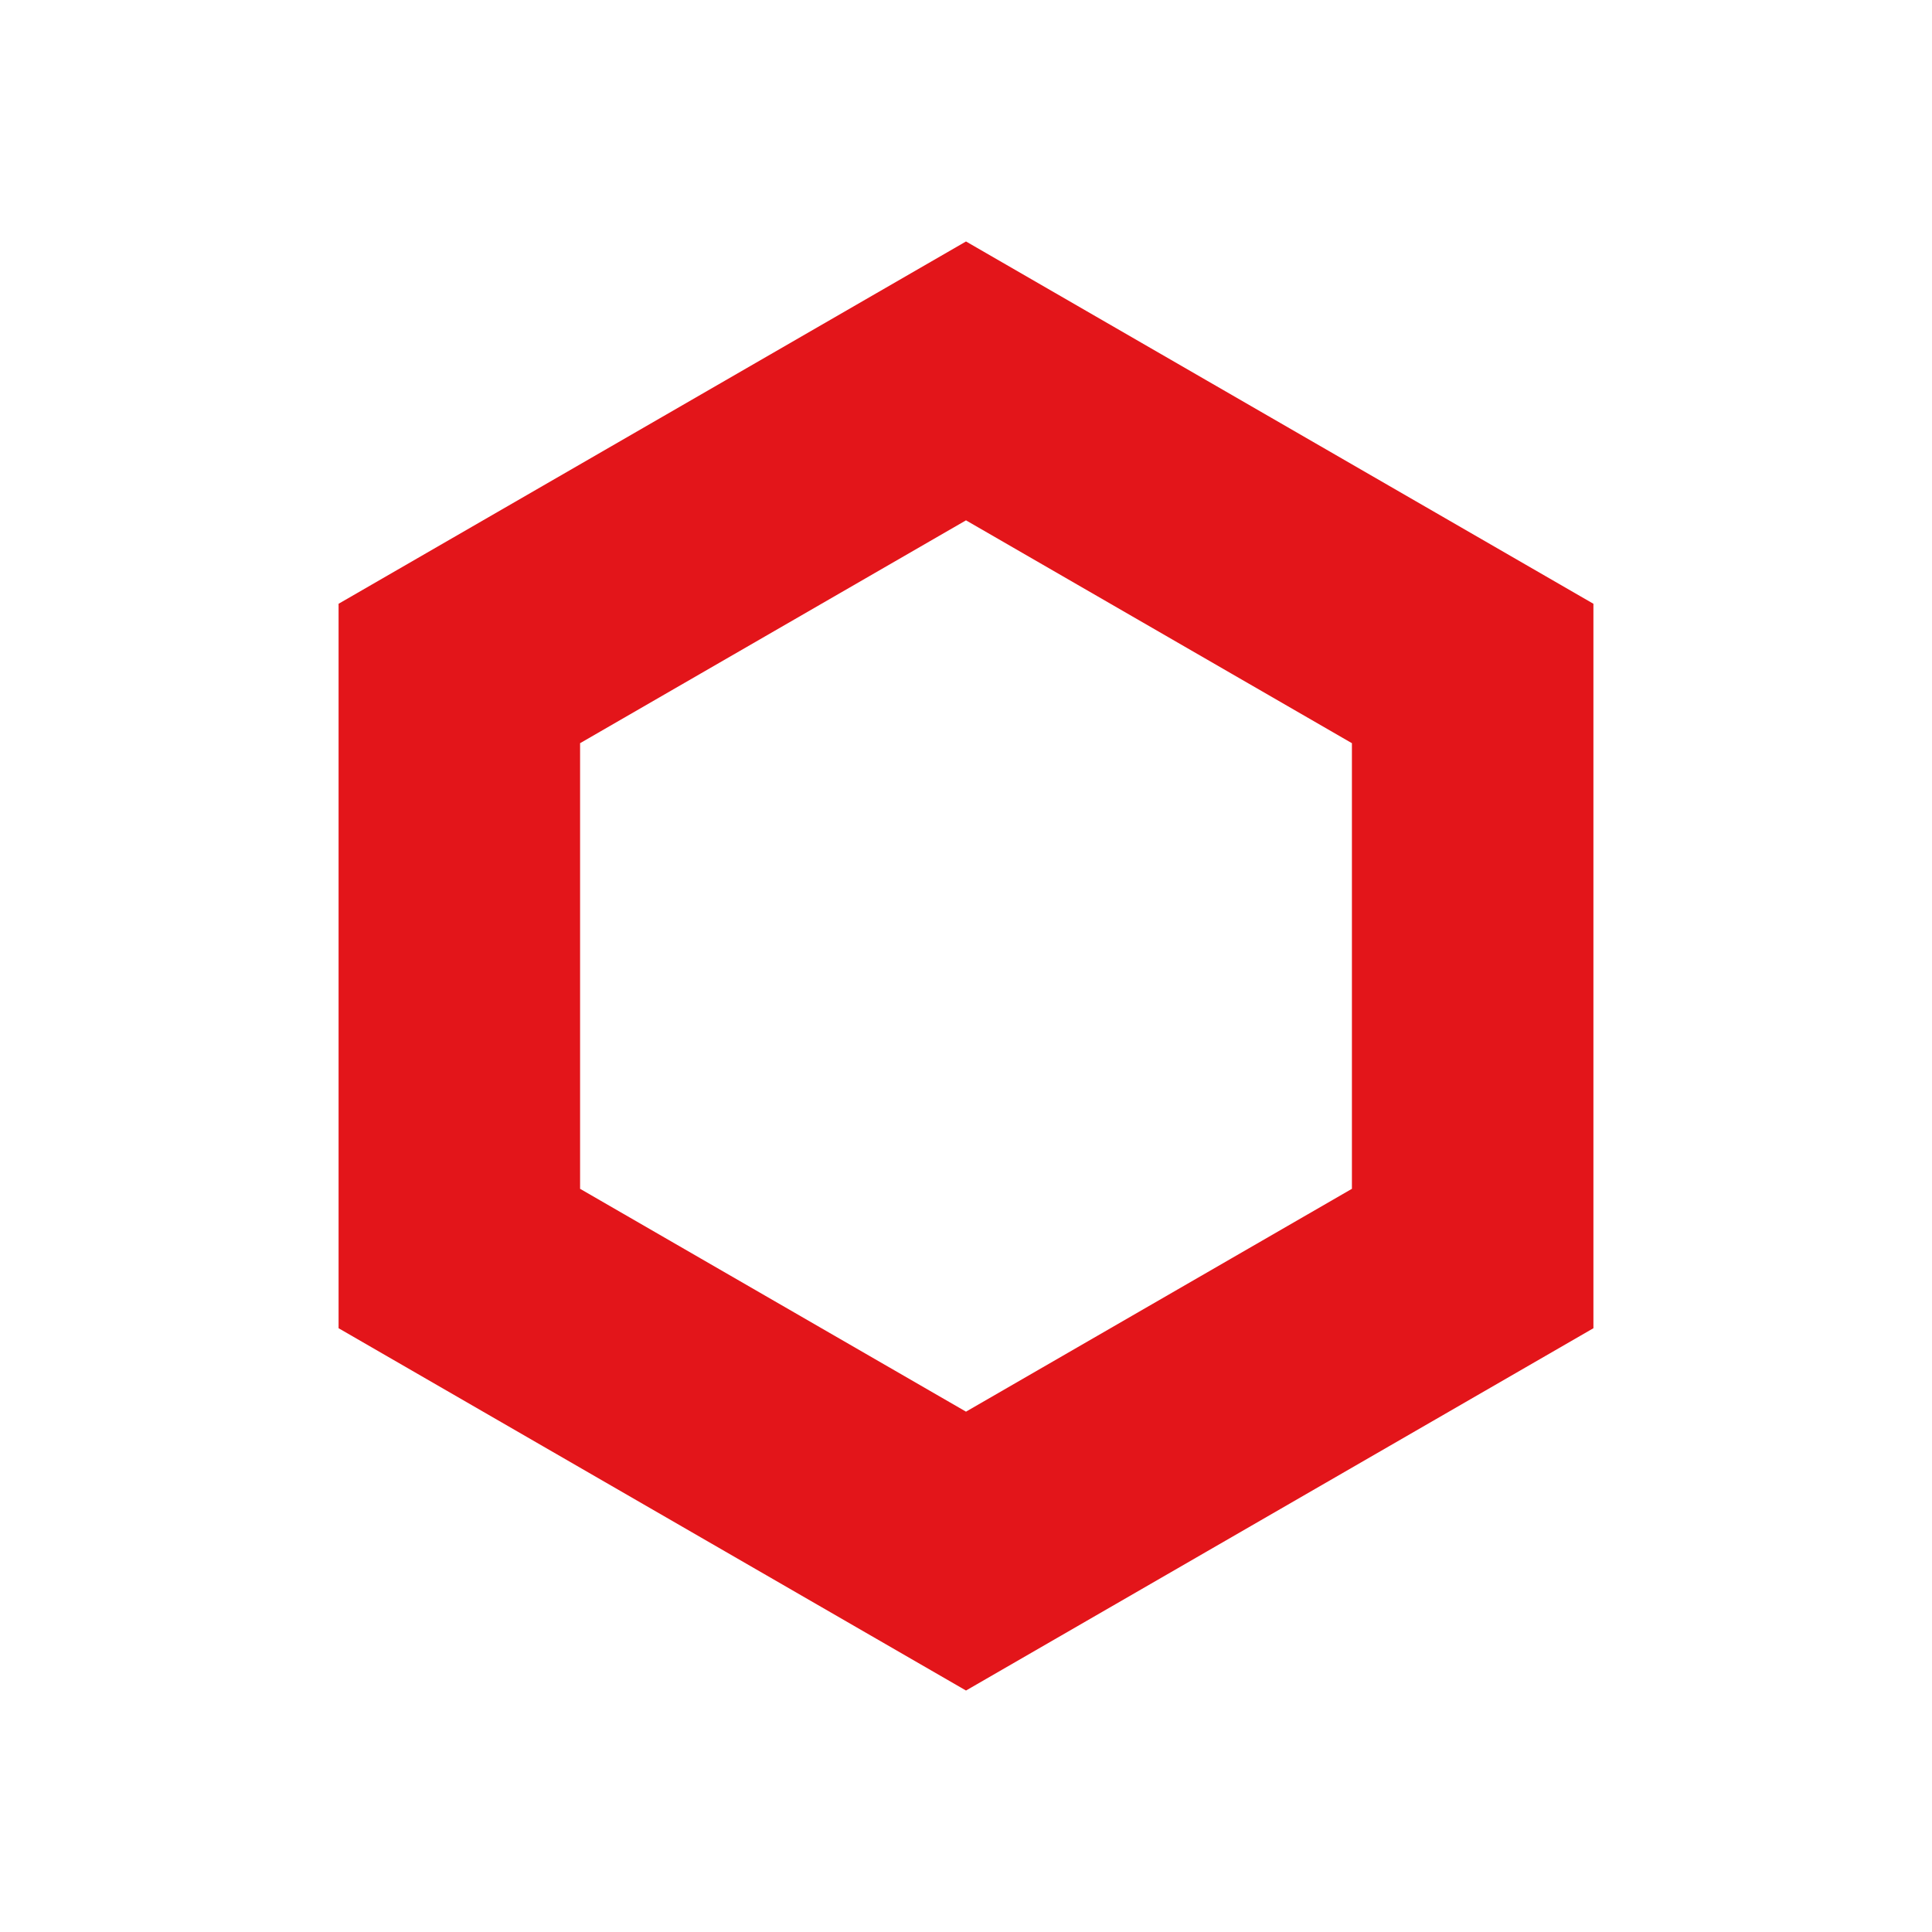
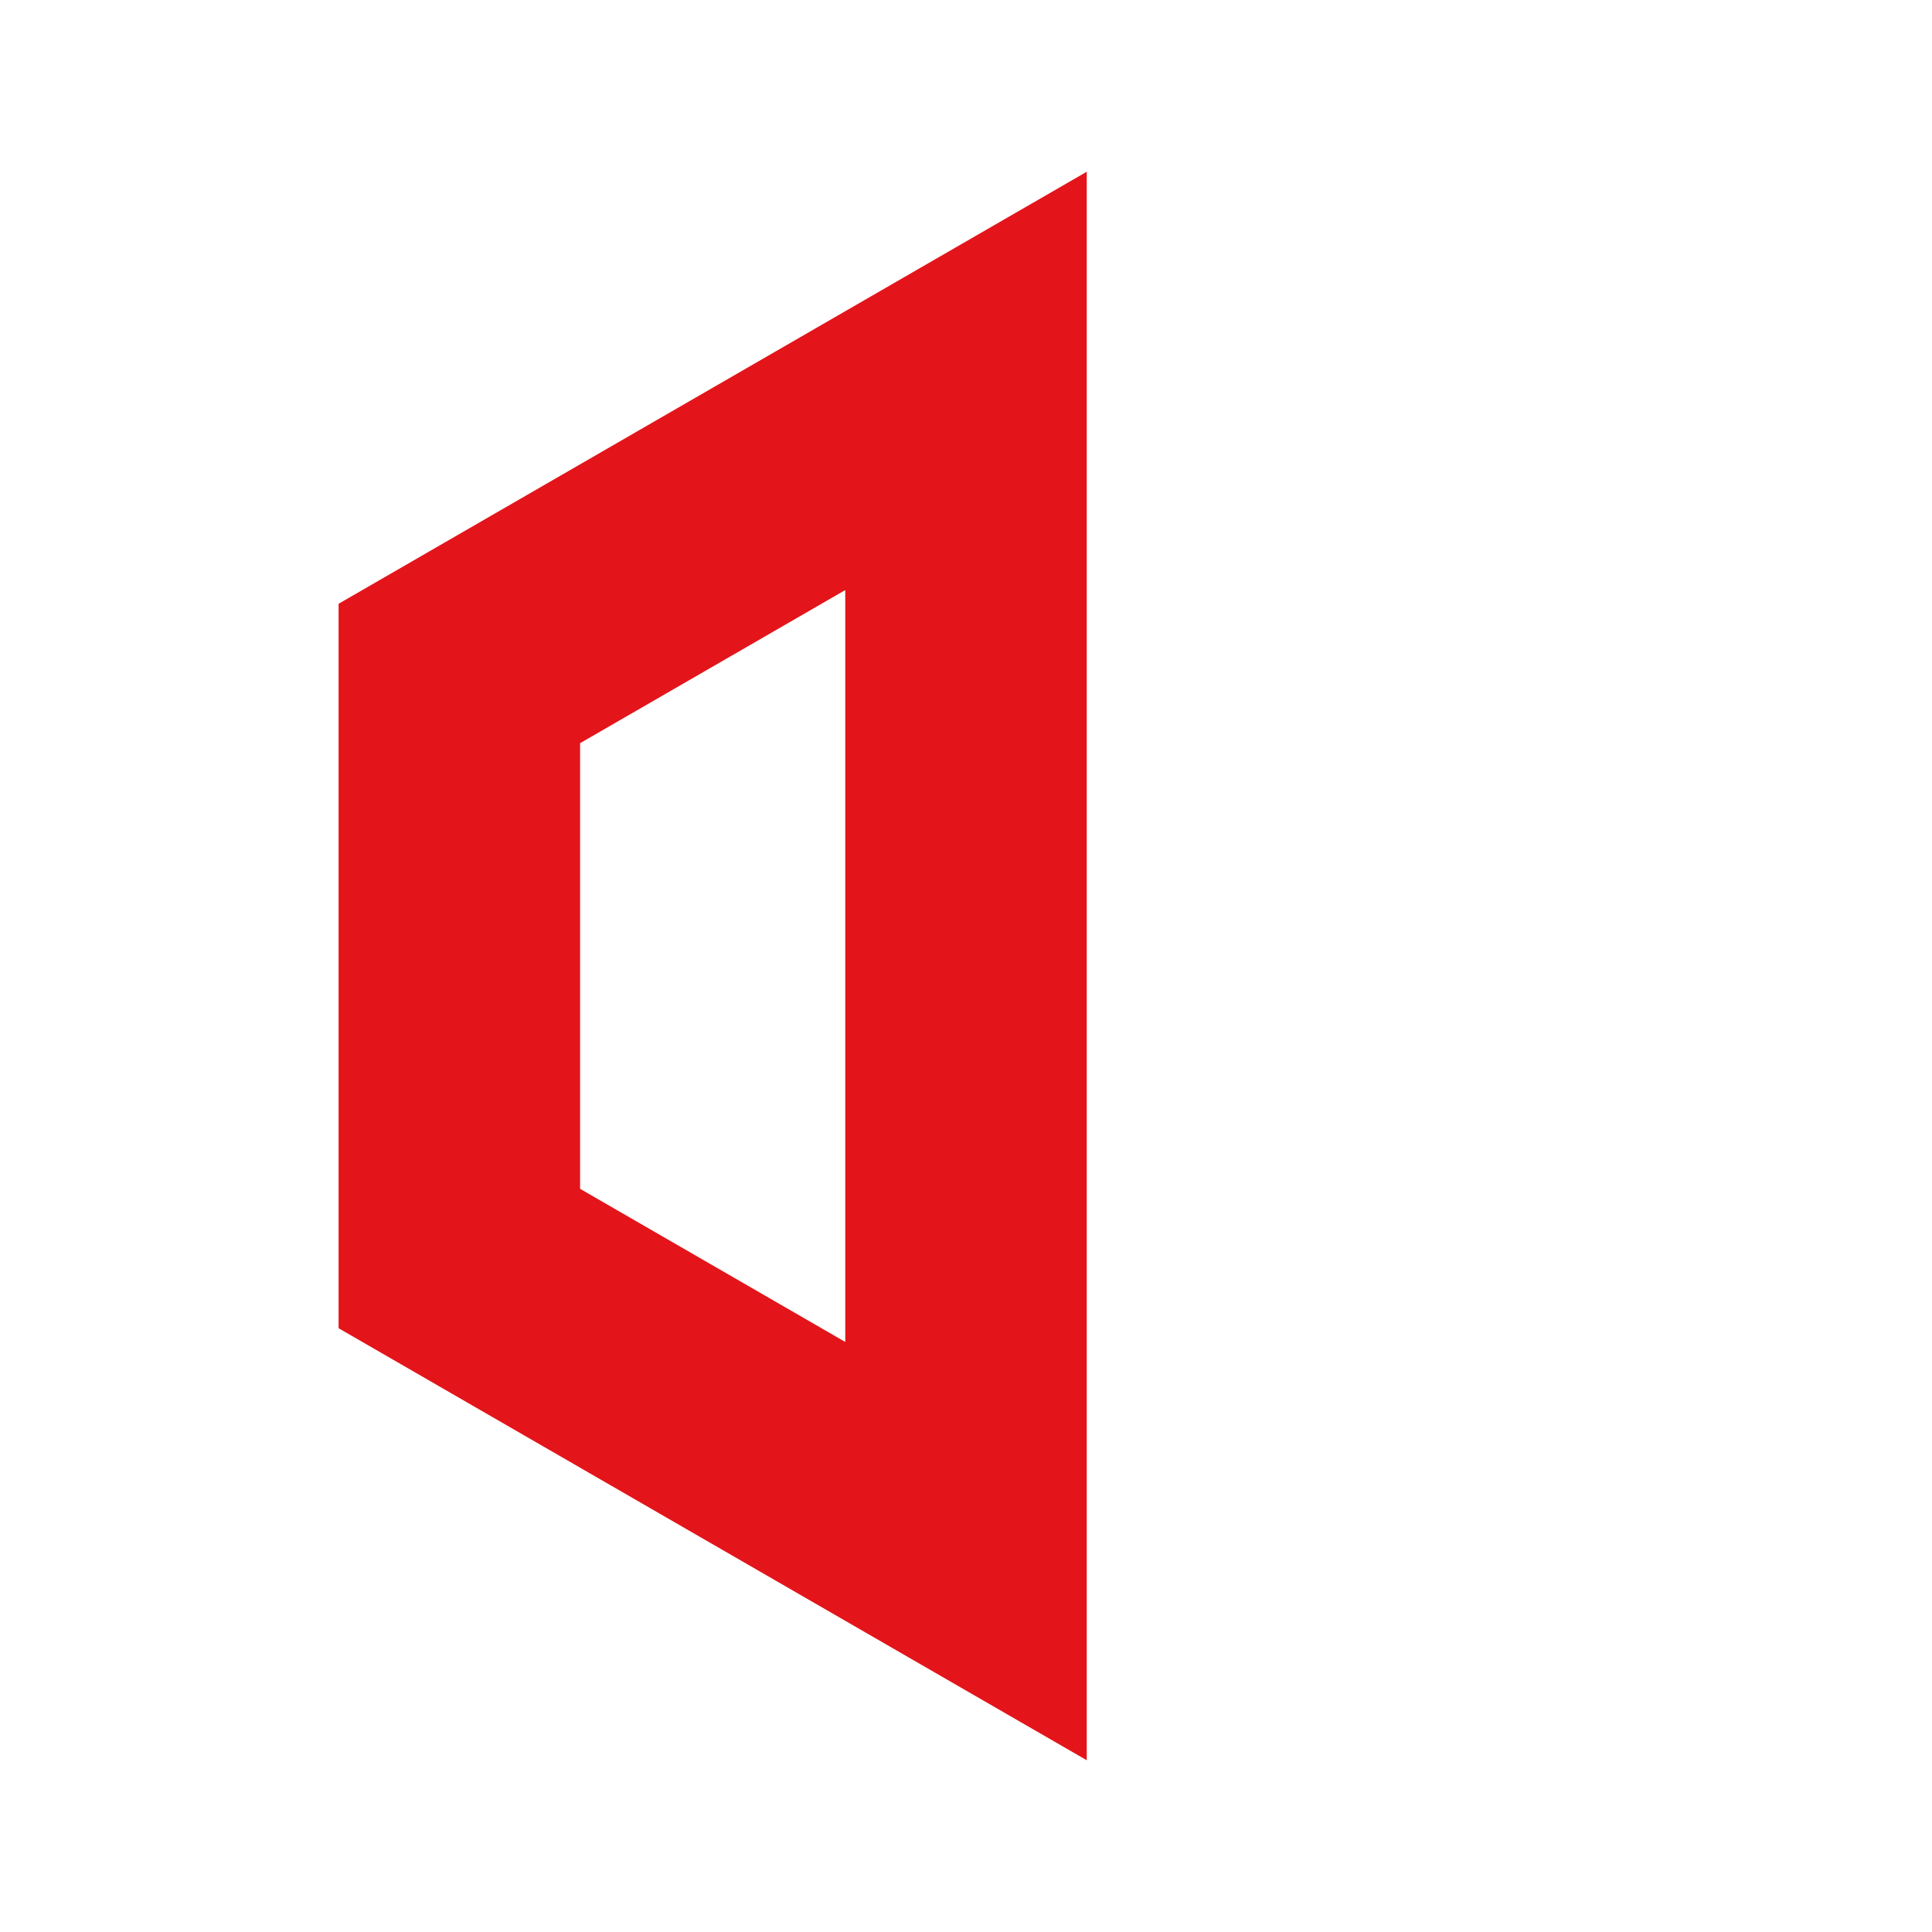
<svg xmlns="http://www.w3.org/2000/svg" width="32" height="32" viewBox="0 0 32 32" fill="none">
-   <path d="M7.608 11.155L16 6.309L24.392 11.155V20.845L16 25.691L7.608 20.845V11.155Z" stroke="#E3151A" stroke-width="4" />
+   <path d="M7.608 11.155L16 6.309V20.845L16 25.691L7.608 20.845V11.155Z" stroke="#E3151A" stroke-width="4" />
</svg>